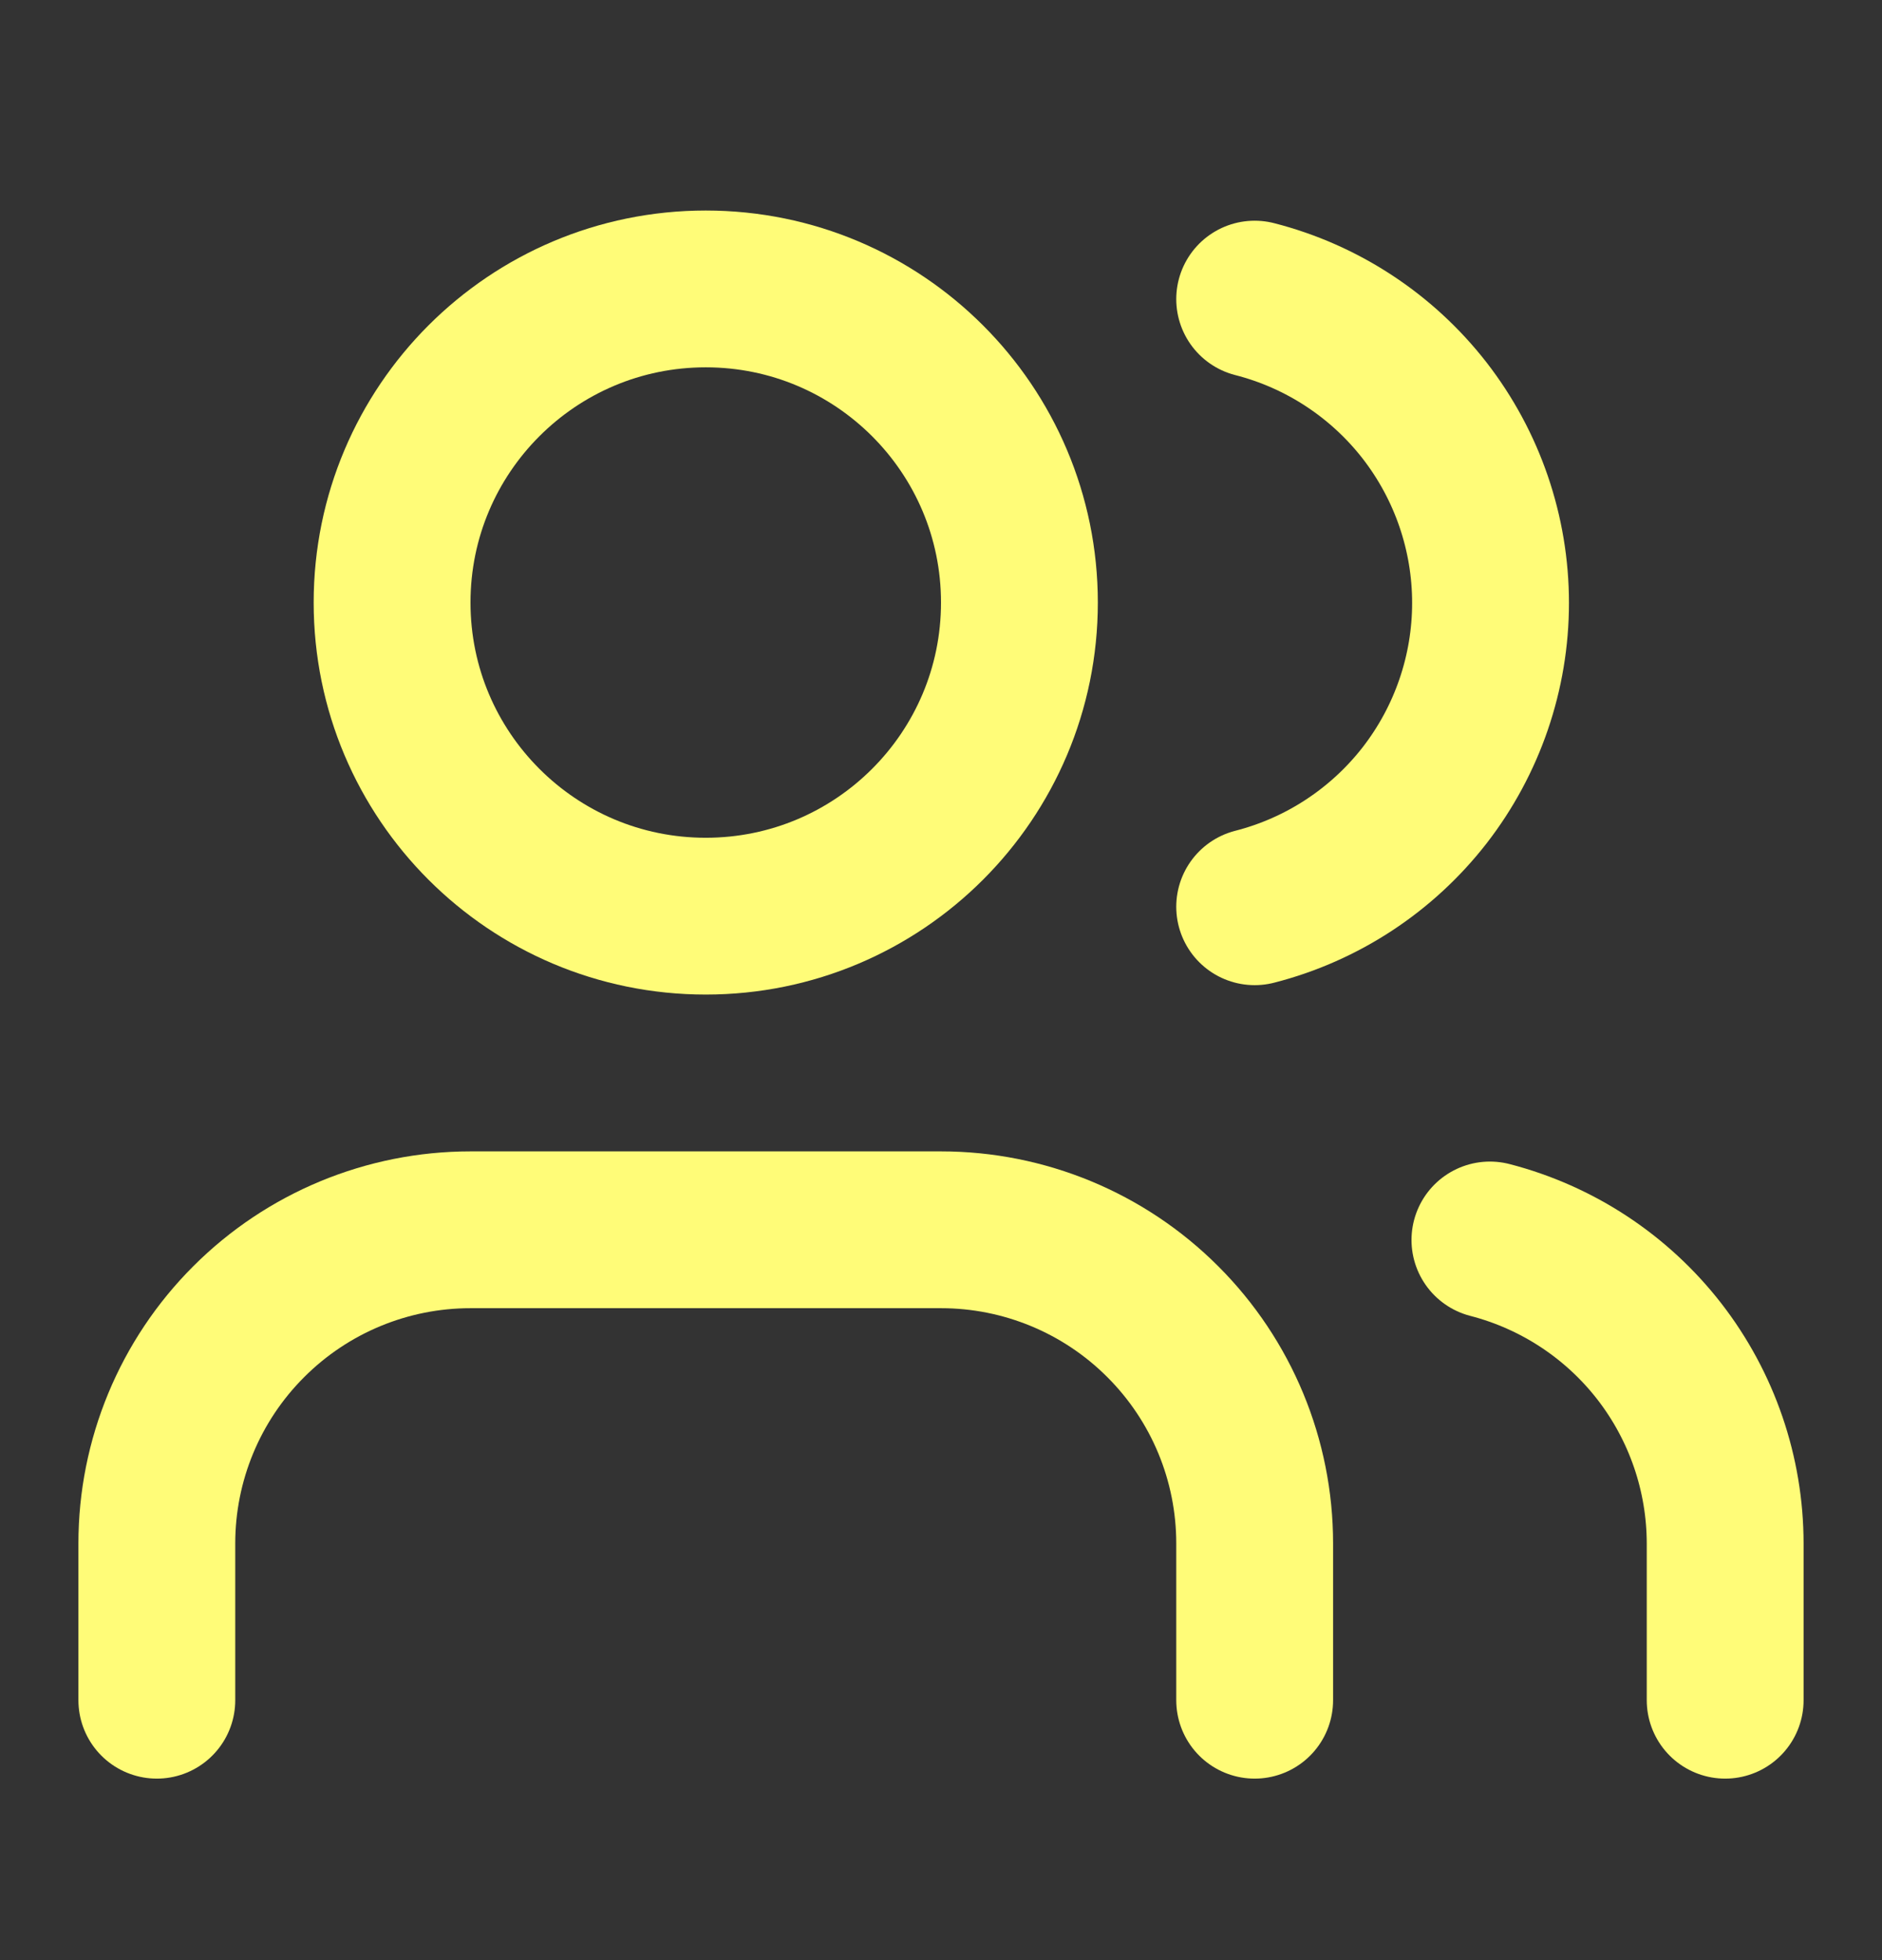
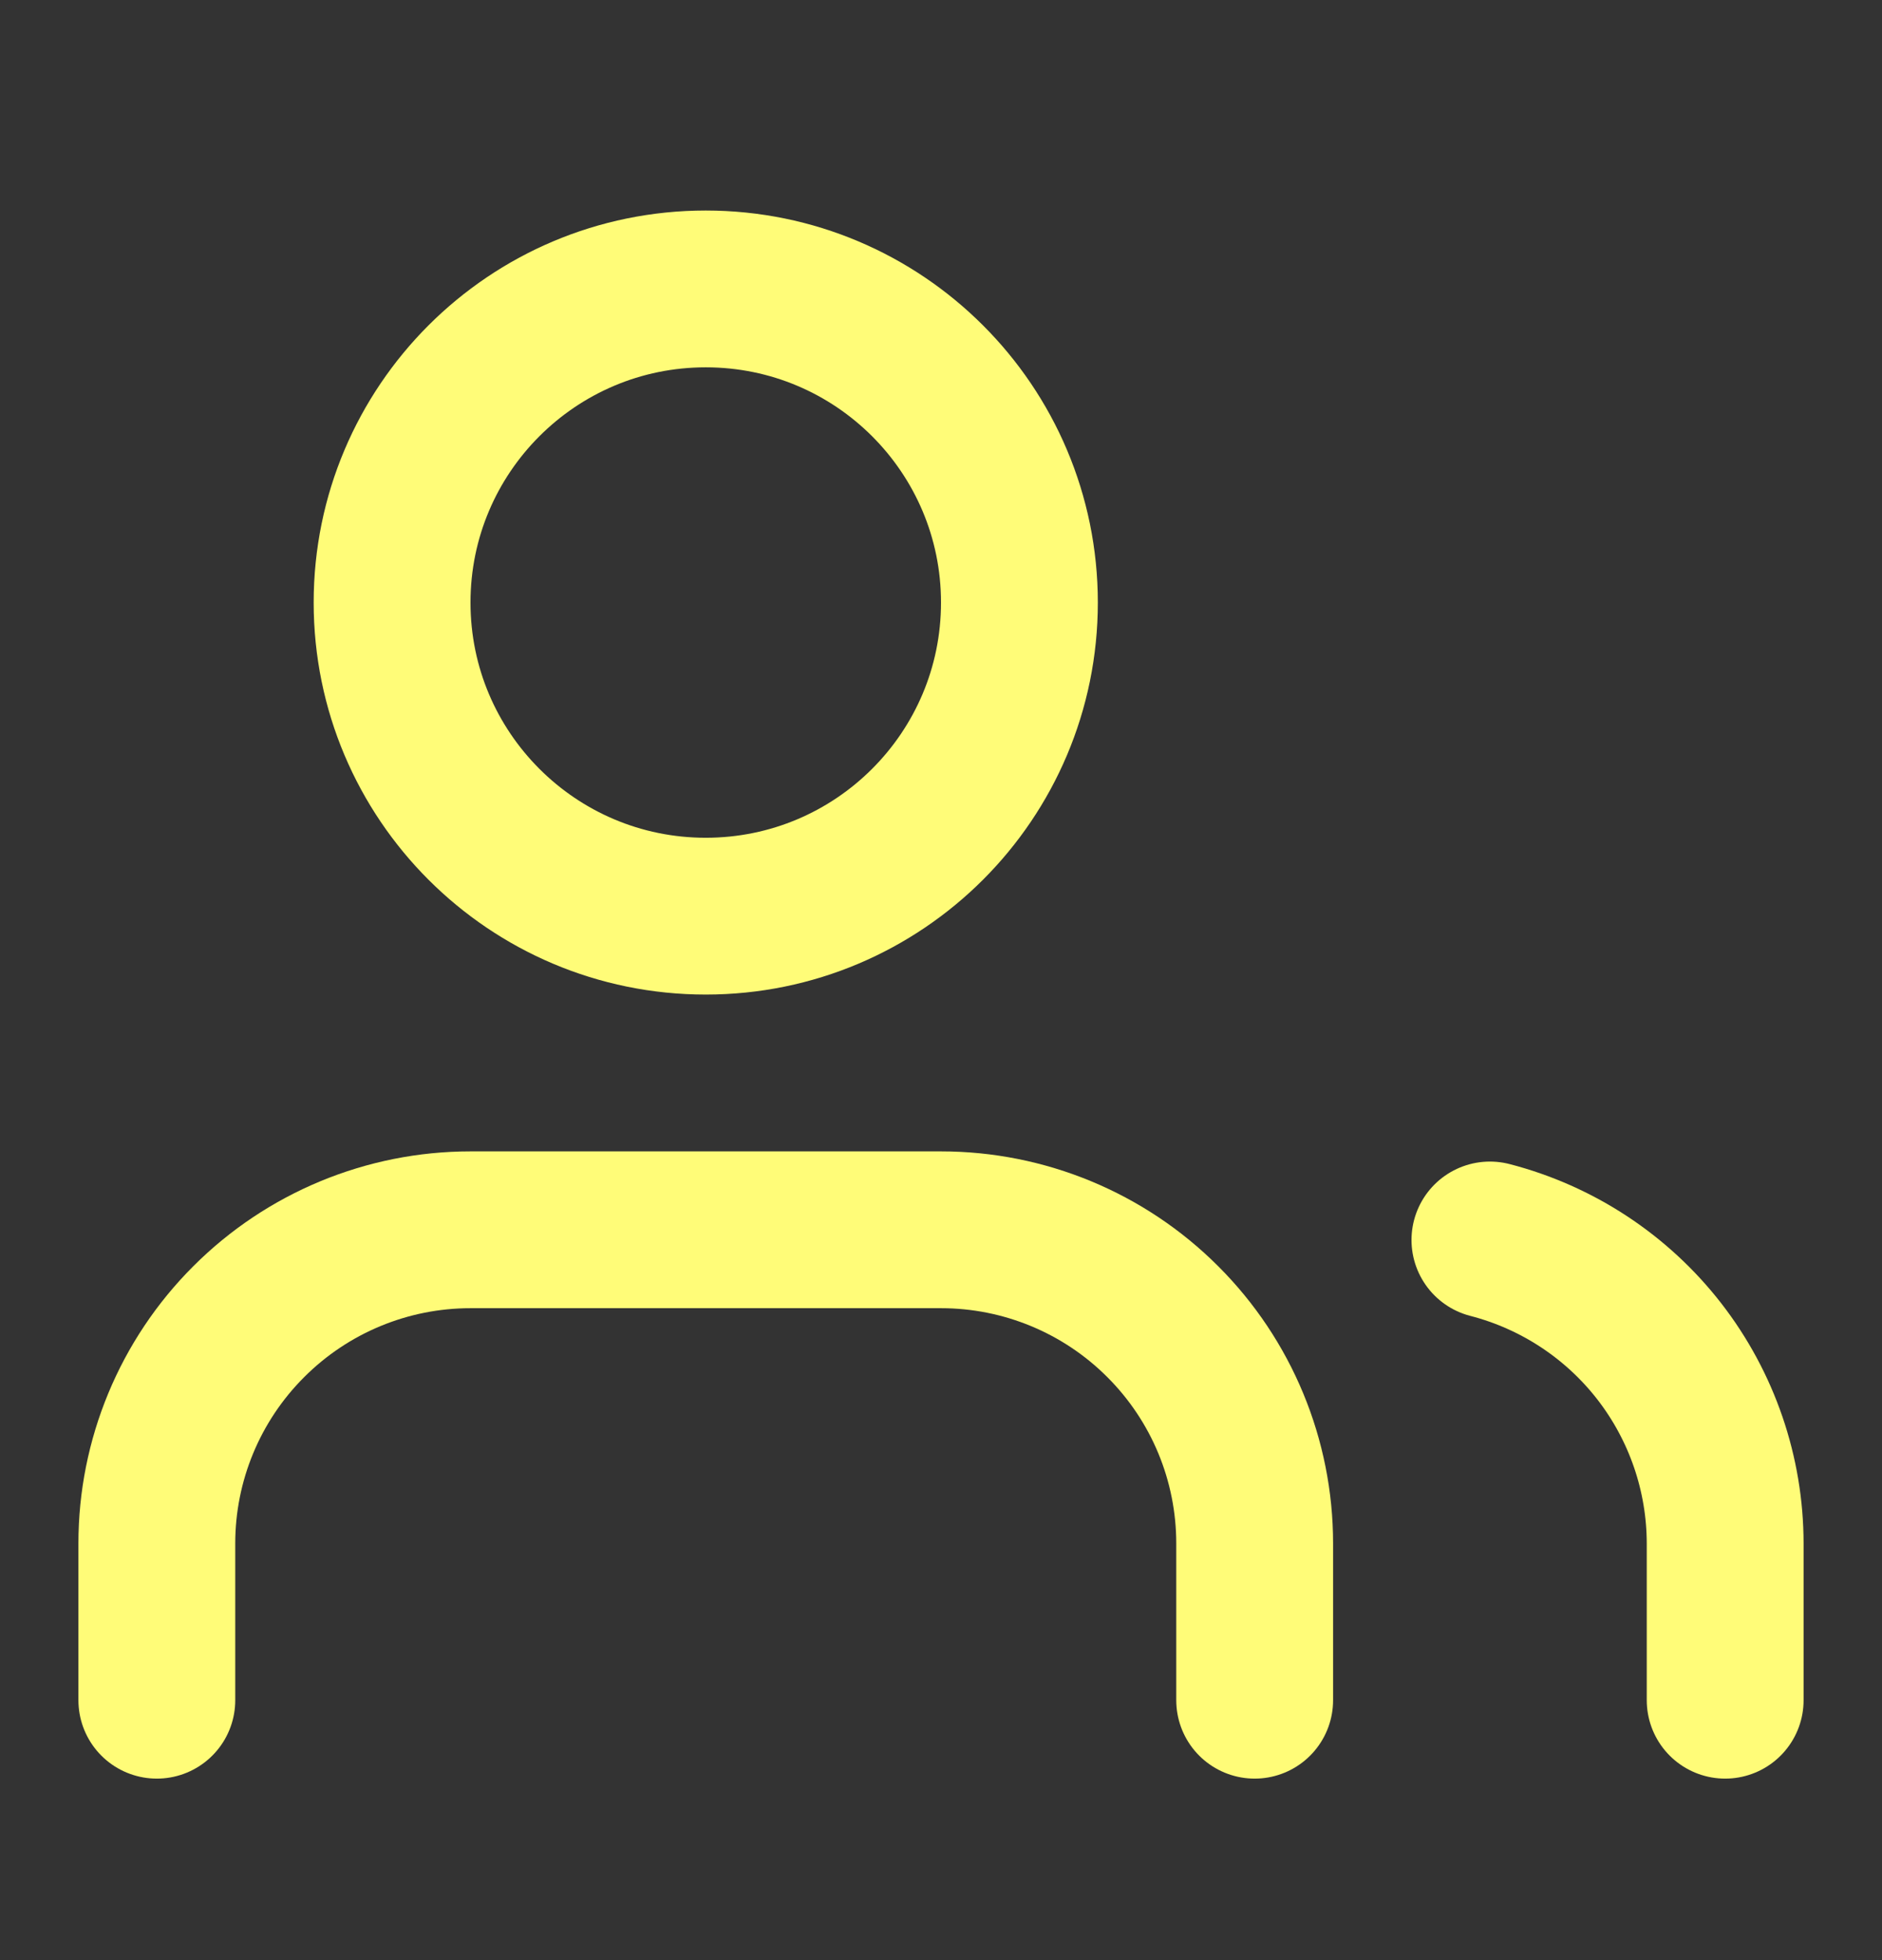
<svg xmlns="http://www.w3.org/2000/svg" width="24" height="25" viewBox="0 0 24 25" fill="none">
  <rect x="0" y="0" width="24" height="25" fill="#333333" stroke="none" />
  <path d="M16 21.685V19.685C16 18.624 15.579 17.607 14.828 16.857C14.078 16.106 13.061 15.685 12 15.685H6C4.939 15.685 3.922 16.106 3.172 16.857C2.421 17.607 2 18.624 2 19.685V21.685" stroke="#FFFC78" stroke-width="2" stroke-linecap="round" stroke-linejoin="round" />
  <path d="M9 11.685C11.209 11.685 13 9.894 13 7.685C13 5.476 11.209 3.685 9 3.685C6.791 3.685 5 5.476 5 7.685C5 9.894 6.791 11.685 9 11.685Z" stroke="#FFFC78" stroke-width="2" stroke-linecap="round" stroke-linejoin="round" />
  <path d="M22 21.685V19.685C21.999 18.799 21.704 17.938 21.161 17.237C20.618 16.537 19.858 16.037 19 15.815" stroke="#FFFC78" stroke-width="2" stroke-linecap="round" stroke-linejoin="round" />
-   <path d="M16 3.815C16.86 4.035 17.623 4.536 18.168 5.237C18.712 5.939 19.008 6.802 19.008 7.69C19.008 8.578 18.712 9.441 18.168 10.143C17.623 10.844 16.86 11.345 16 11.565" stroke="#FFFC78" stroke-width="2" stroke-linecap="round" stroke-linejoin="round" />
</svg>